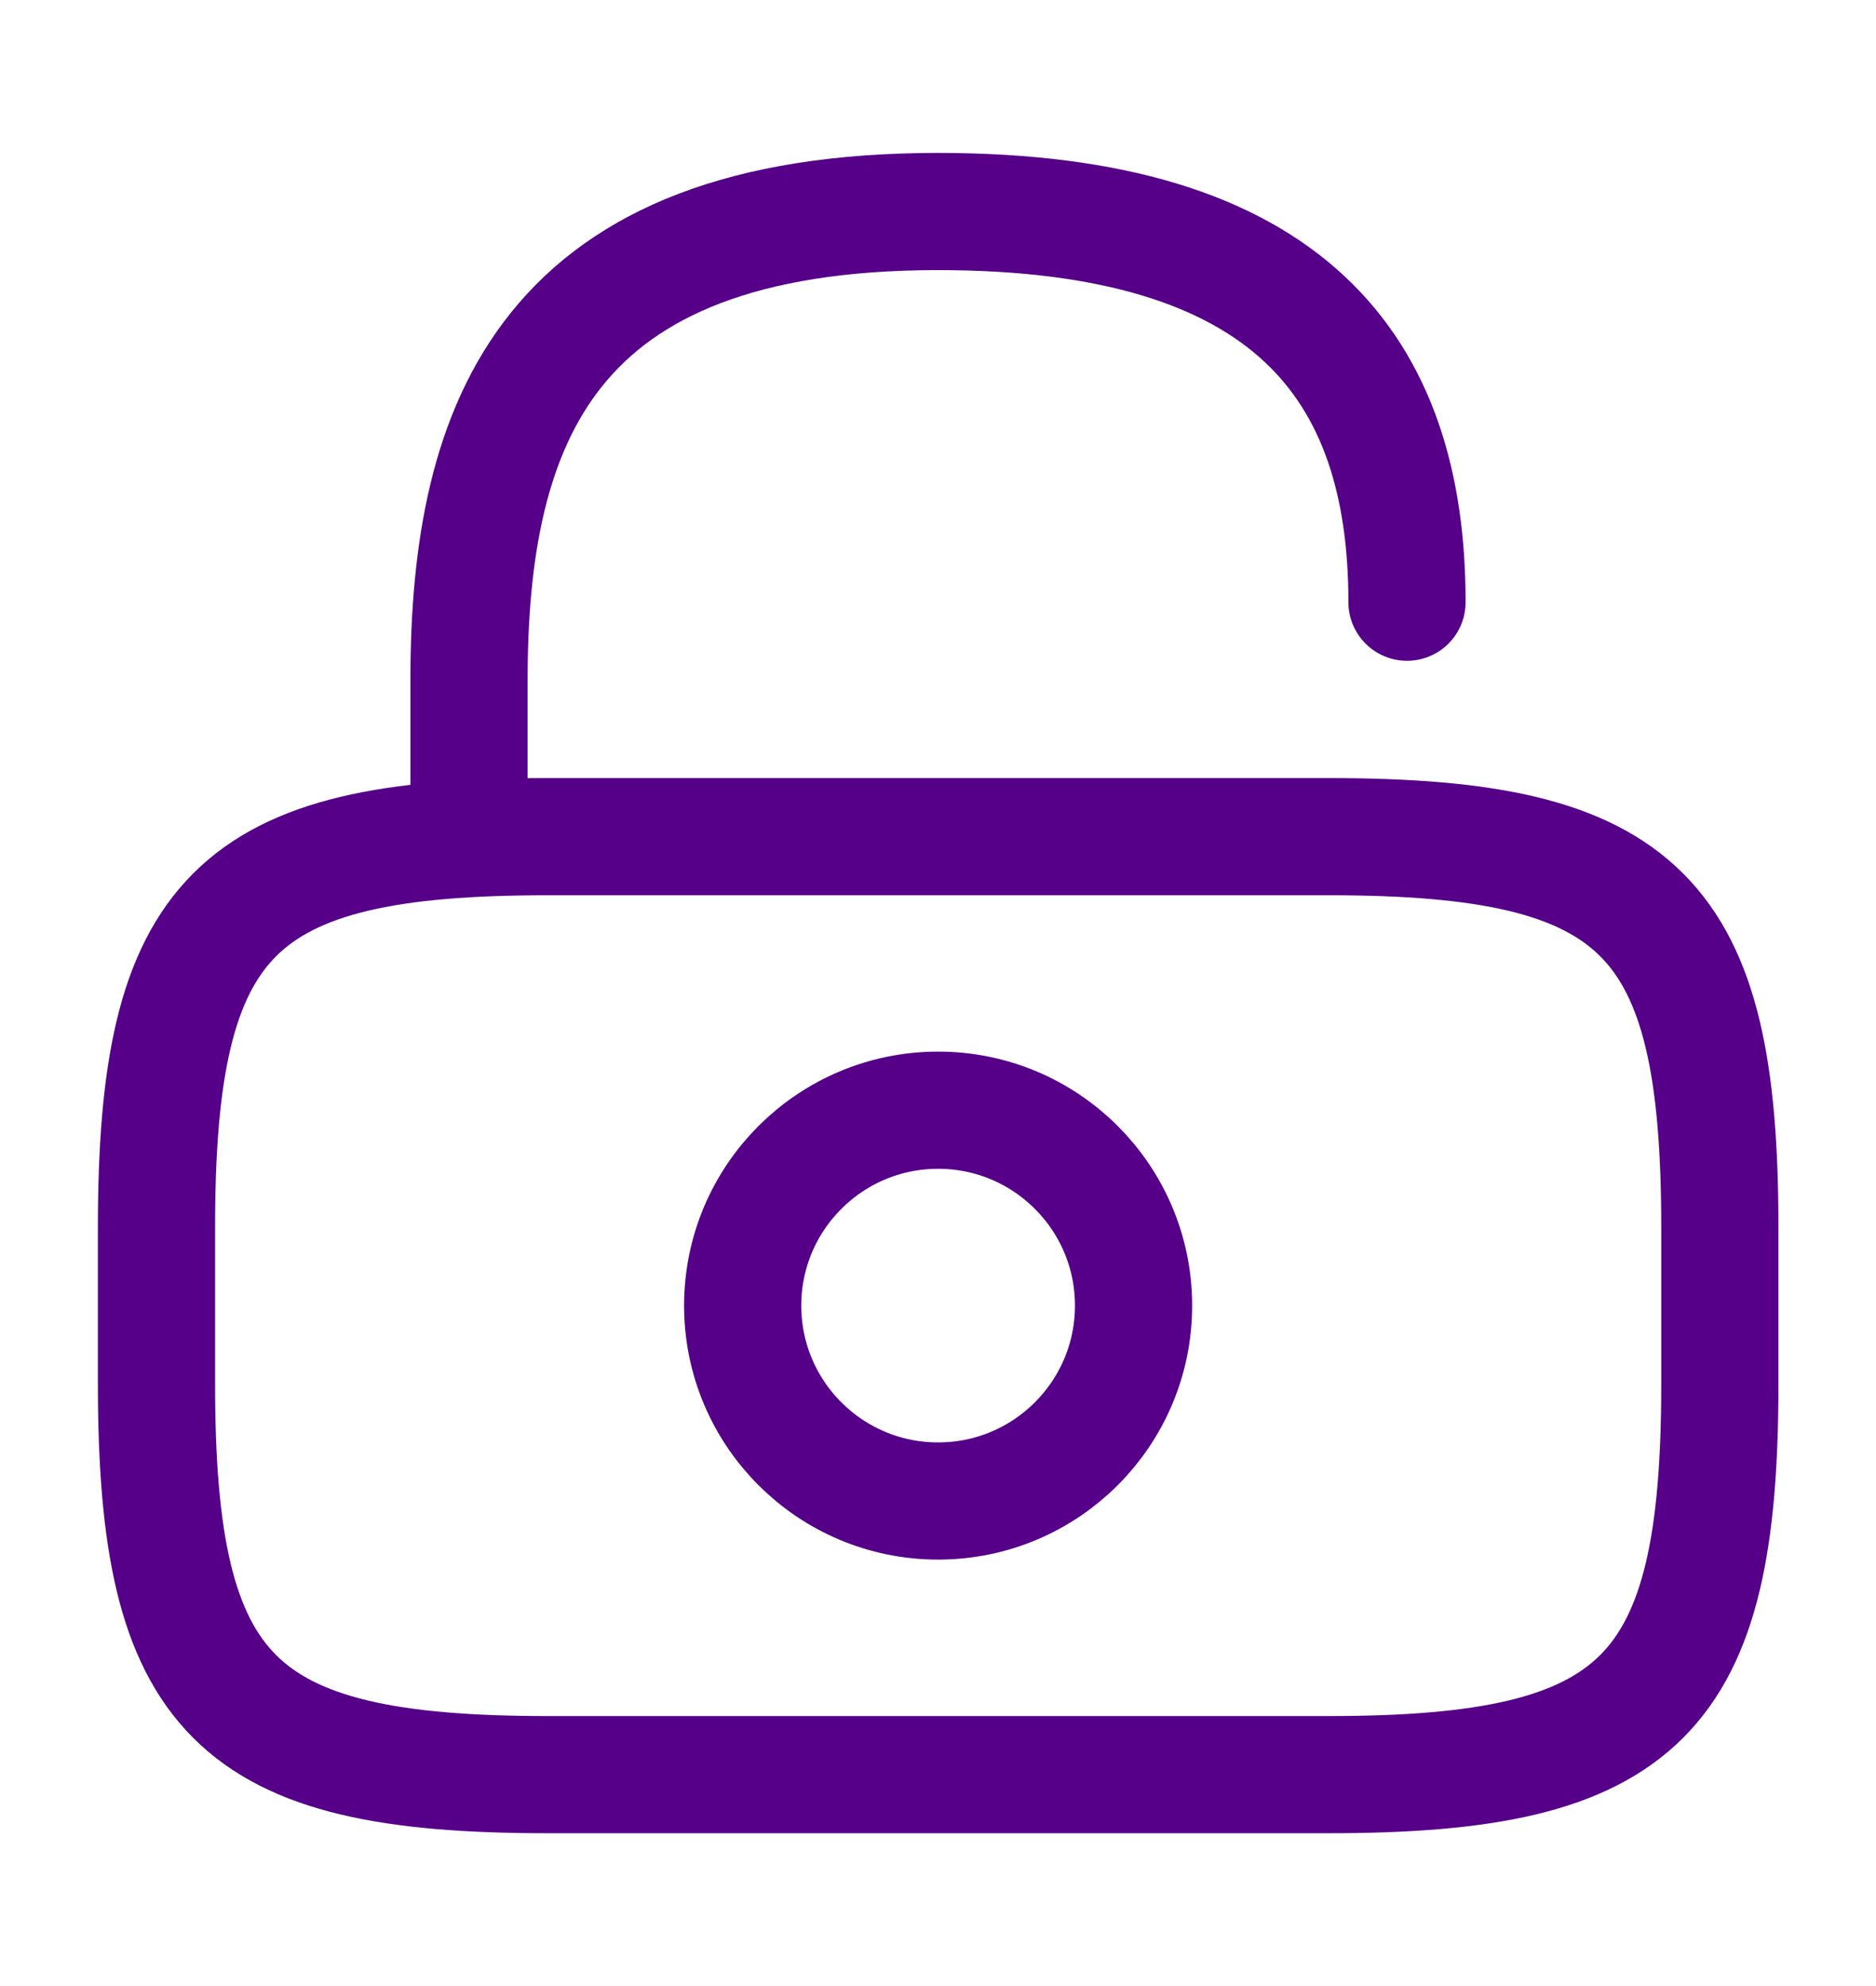
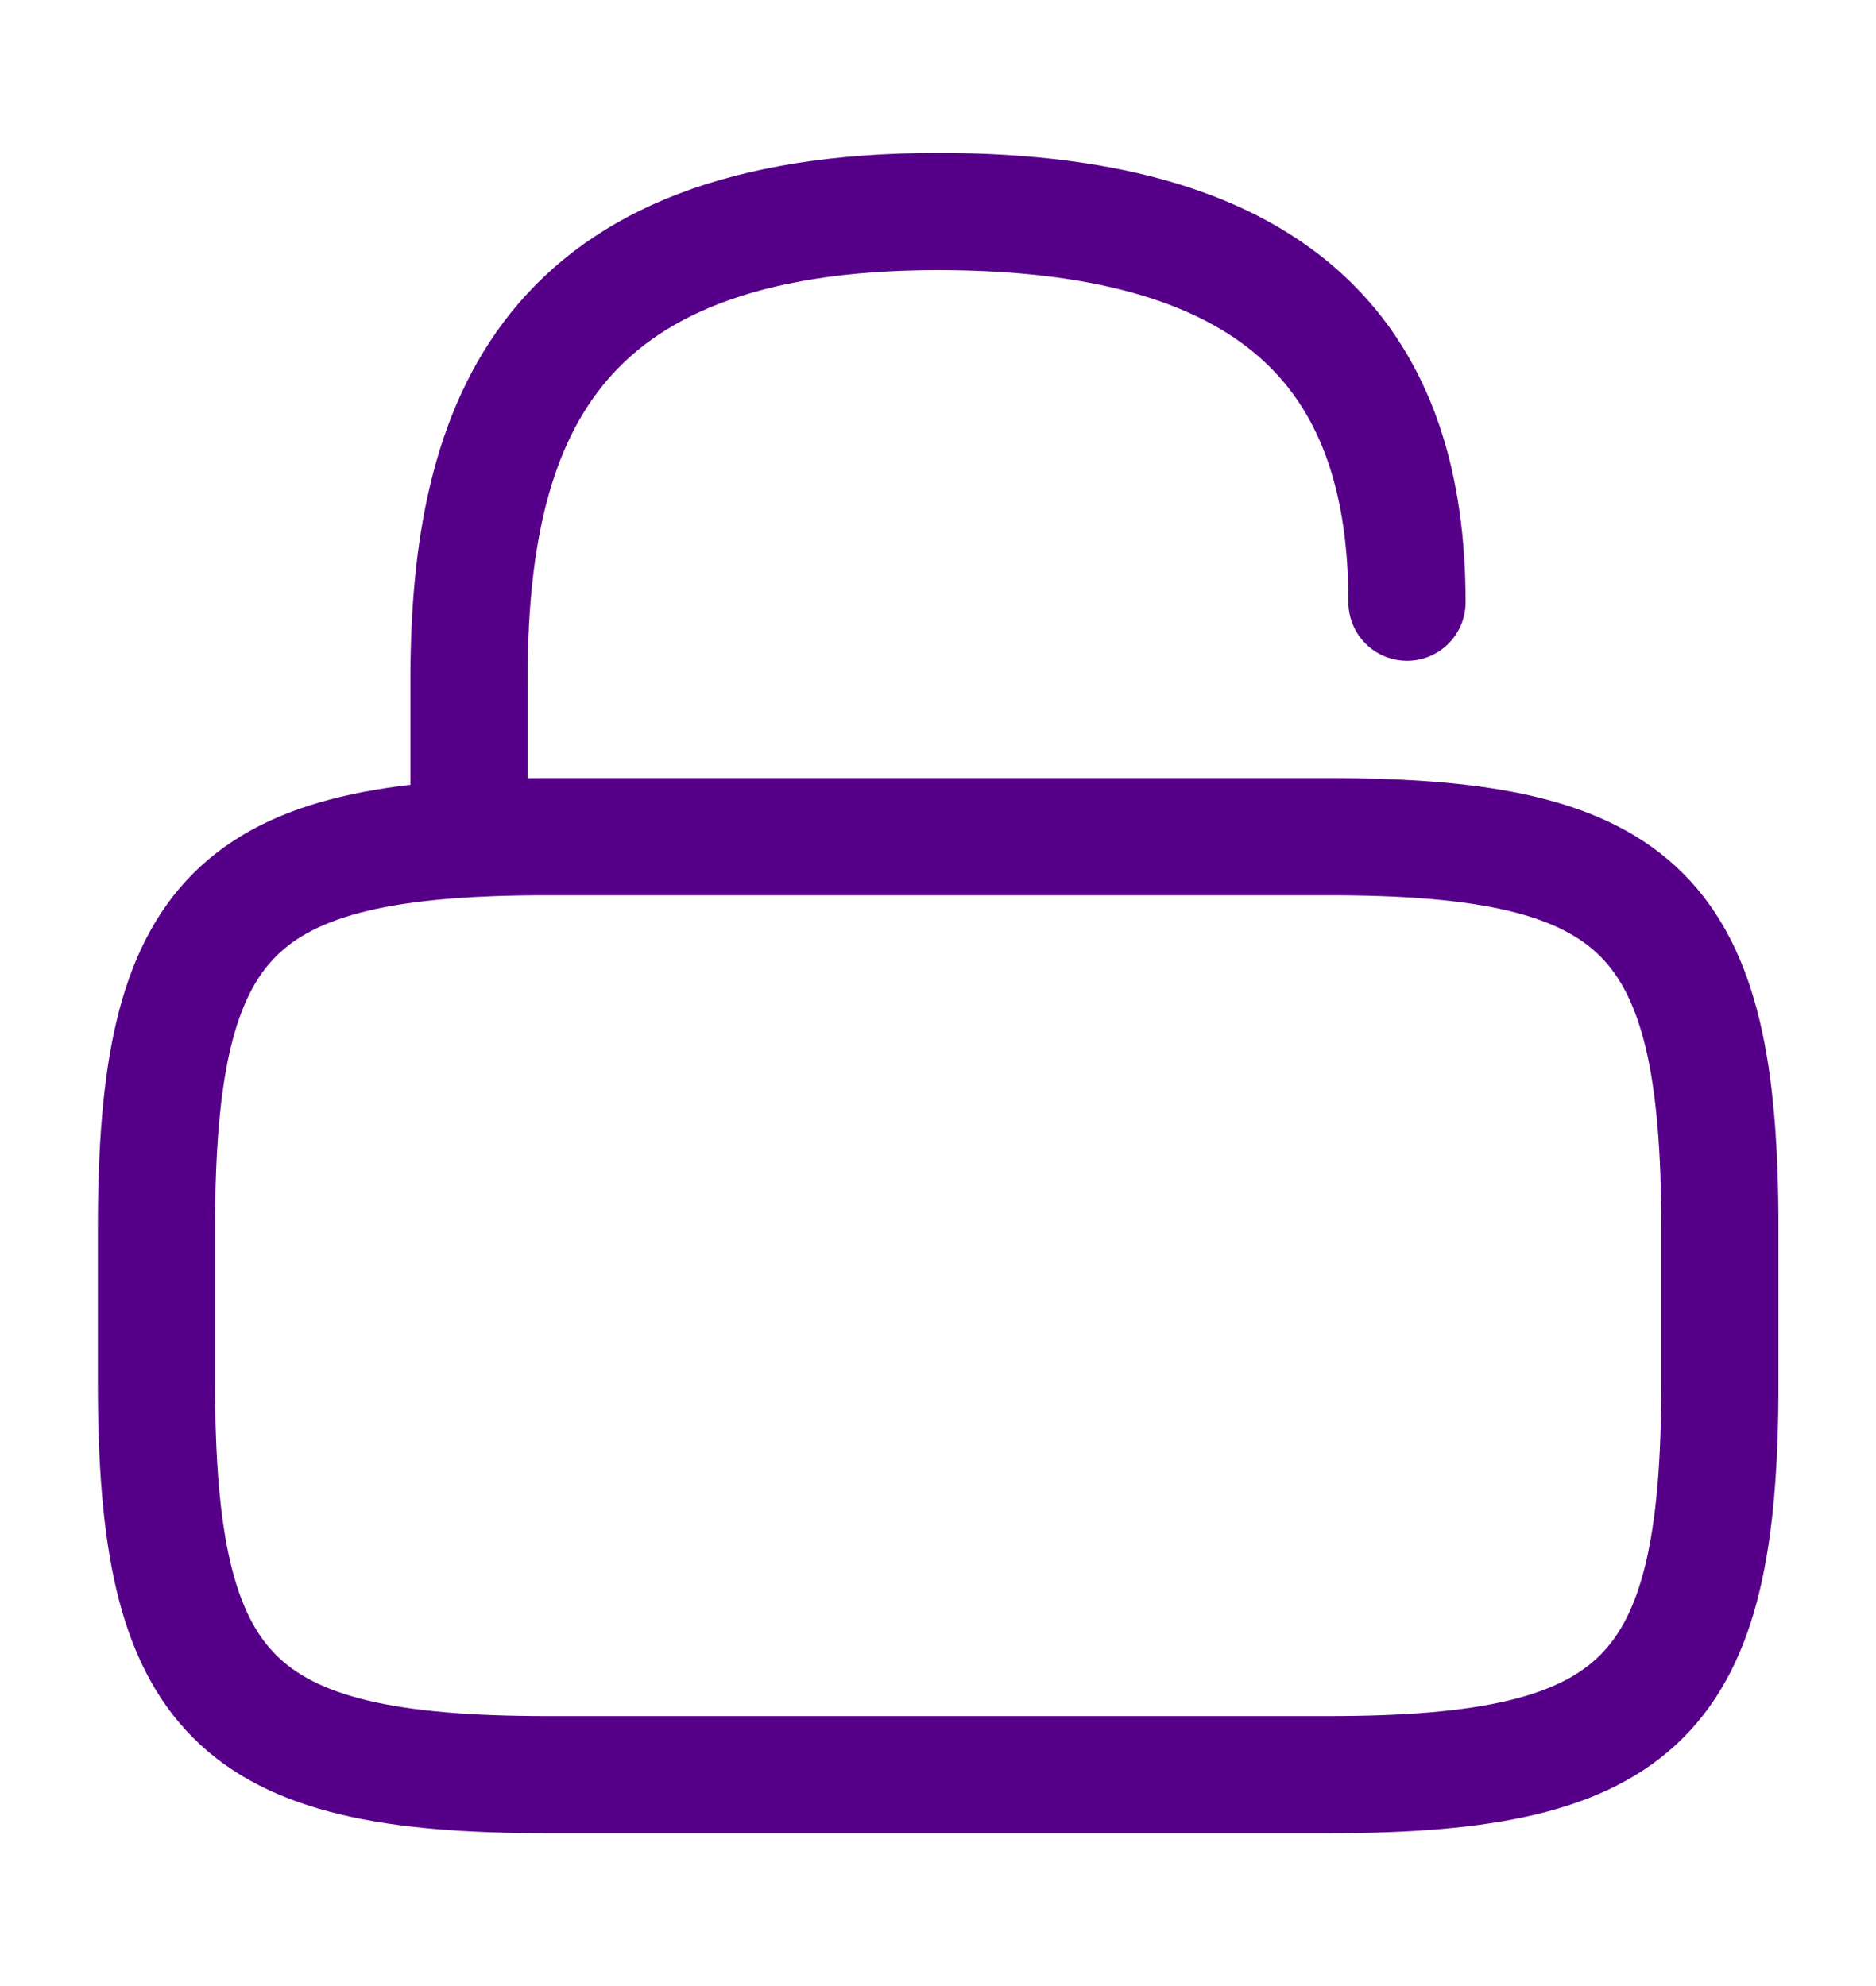
<svg xmlns="http://www.w3.org/2000/svg" width="17" height="18" viewBox="0 0 17 18" fill="none">
  <path d="M12.043 16.084H4.96C2.126 16.084 1.418 15.375 1.418 12.542V11.125C1.418 8.292 2.126 7.583 4.96 7.583H12.043C14.876 7.583 15.585 8.292 15.585 11.125V12.542C15.585 15.375 14.876 16.084 12.043 16.084Z" stroke="#560089" stroke-width="1.062" stroke-linecap="round" stroke-linejoin="round" />
  <path d="M4.25 7.583V6.167C4.25 3.822 4.958 1.917 8.5 1.917C11.688 1.917 12.75 3.333 12.75 5.458" stroke="#560089" stroke-width="1.062" stroke-linecap="round" stroke-linejoin="round" />
-   <path d="M8.501 13.604C9.479 13.604 10.272 12.811 10.272 11.833C10.272 10.855 9.479 10.062 8.501 10.062C7.523 10.062 6.73 10.855 6.73 11.833C6.73 12.811 7.523 13.604 8.501 13.604Z" stroke="#560089" stroke-width="1.062" stroke-linecap="round" stroke-linejoin="round" />
</svg>